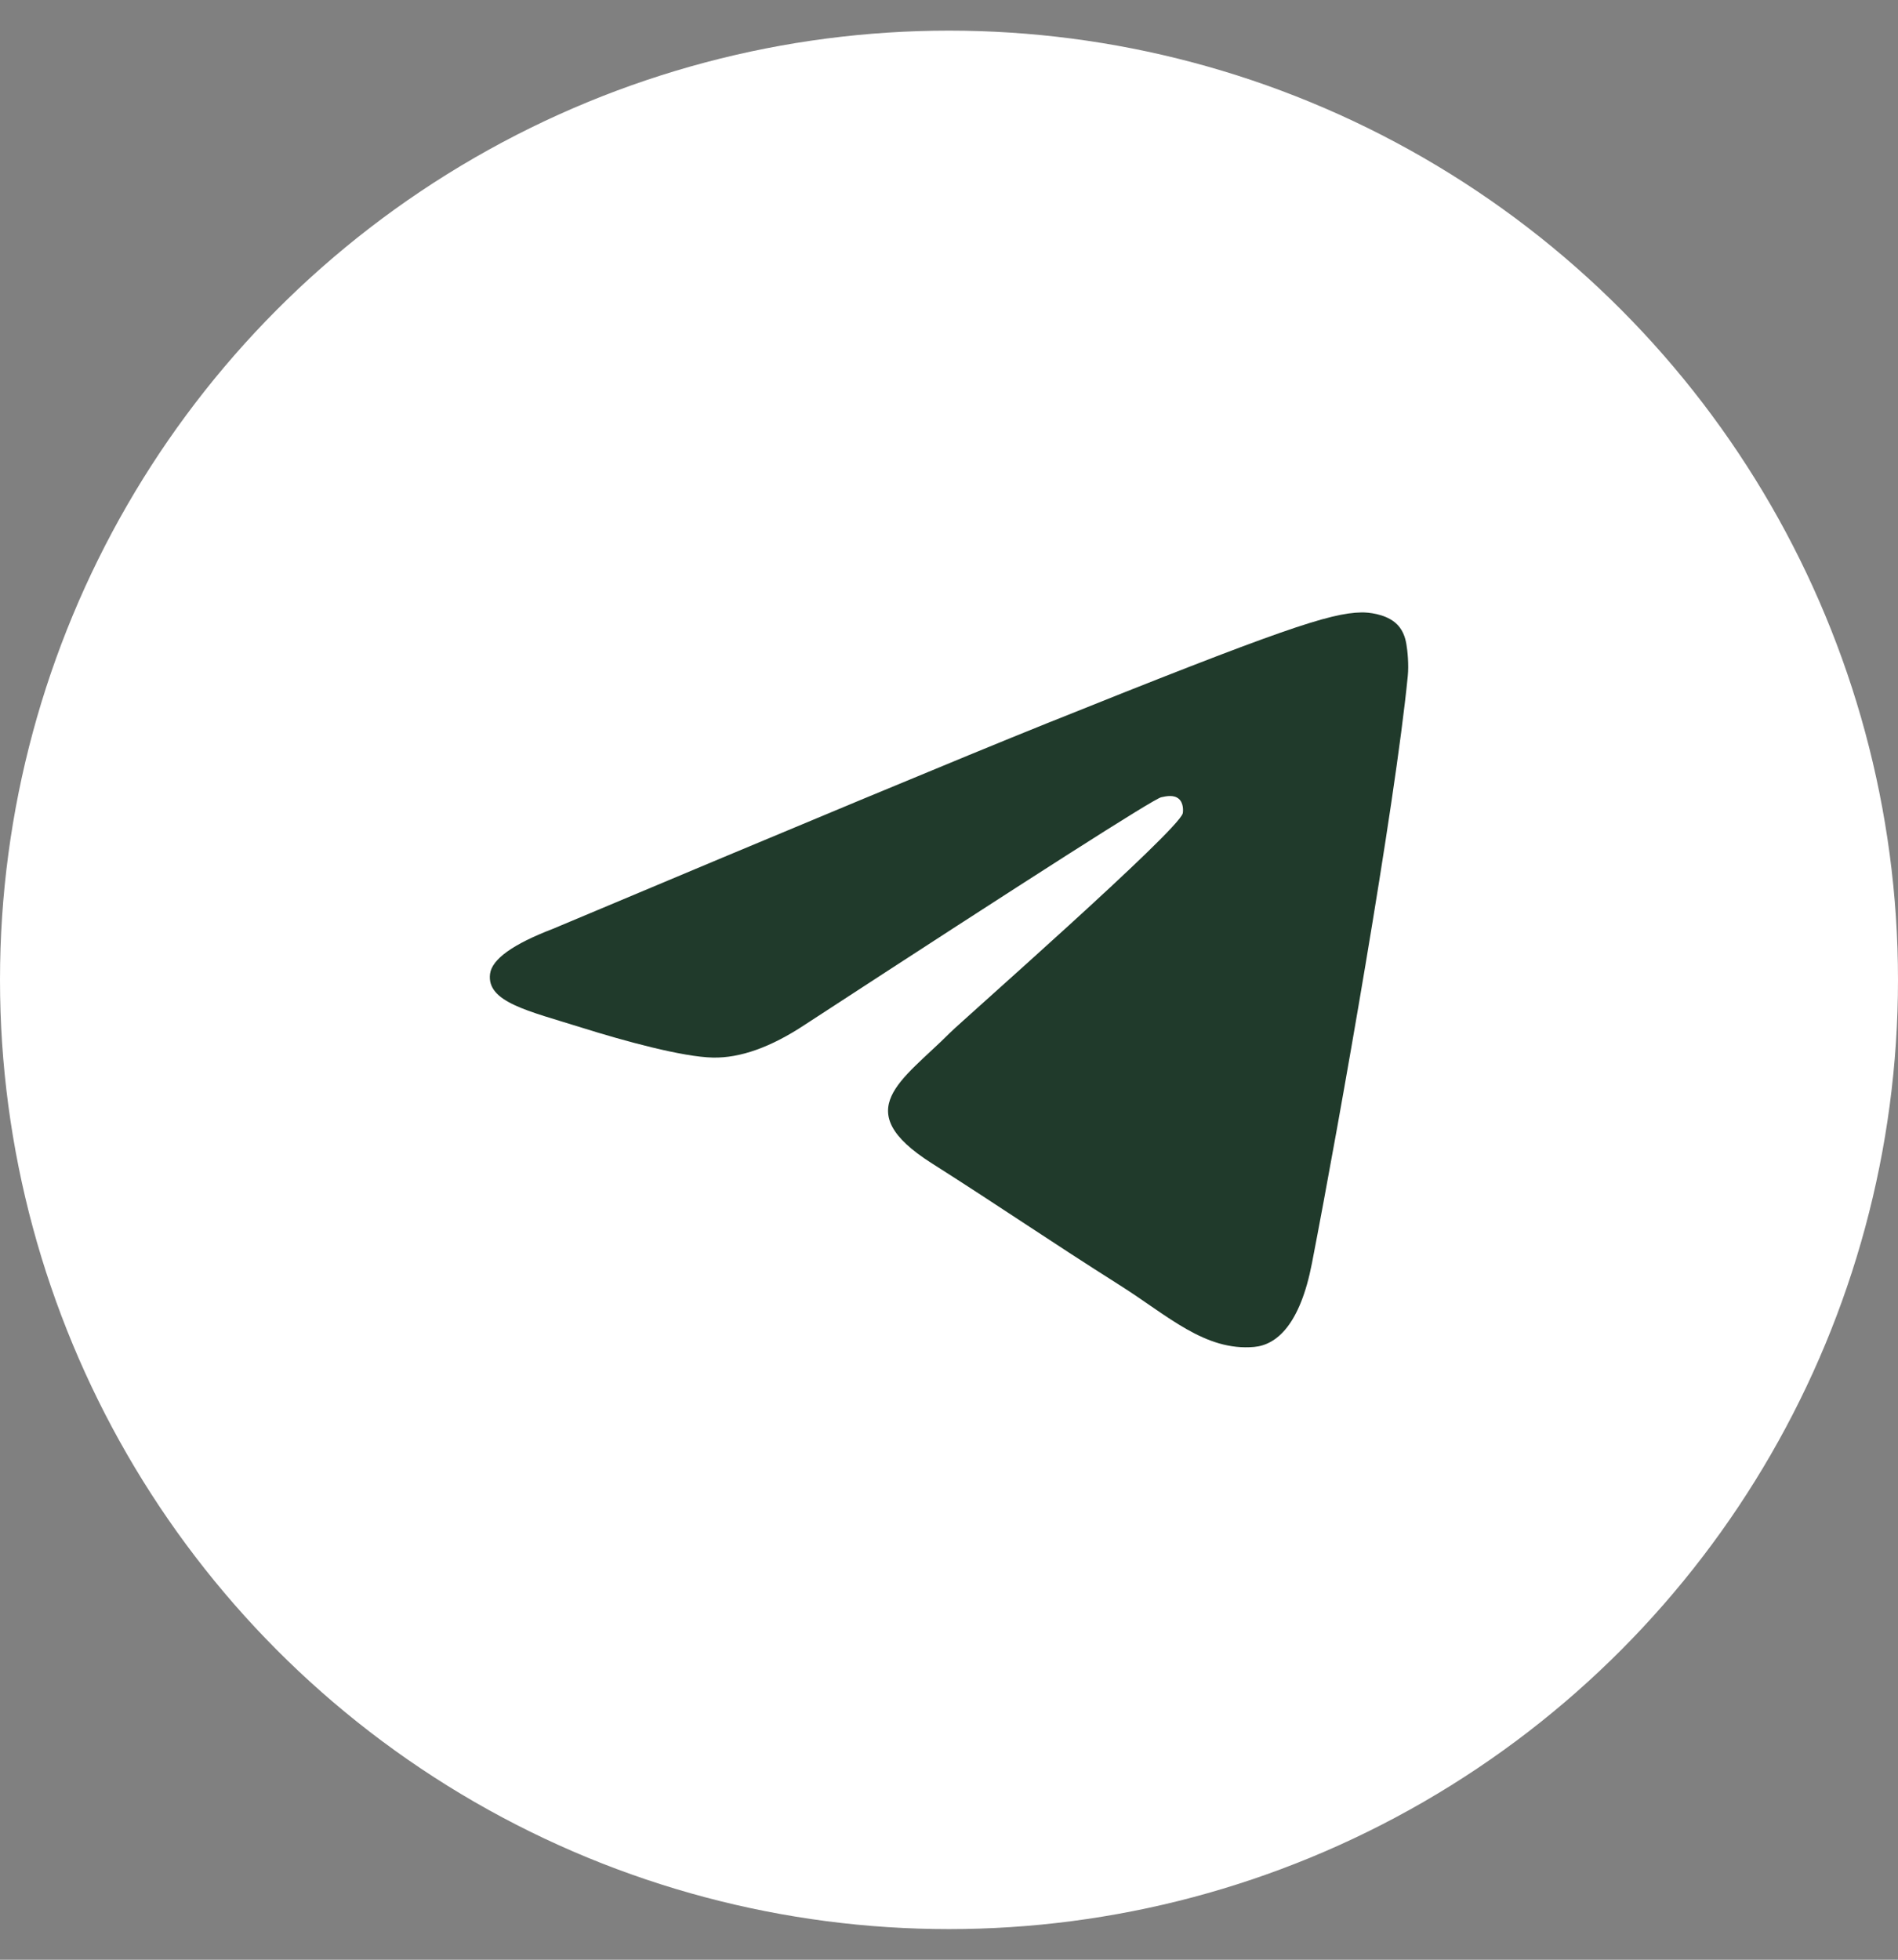
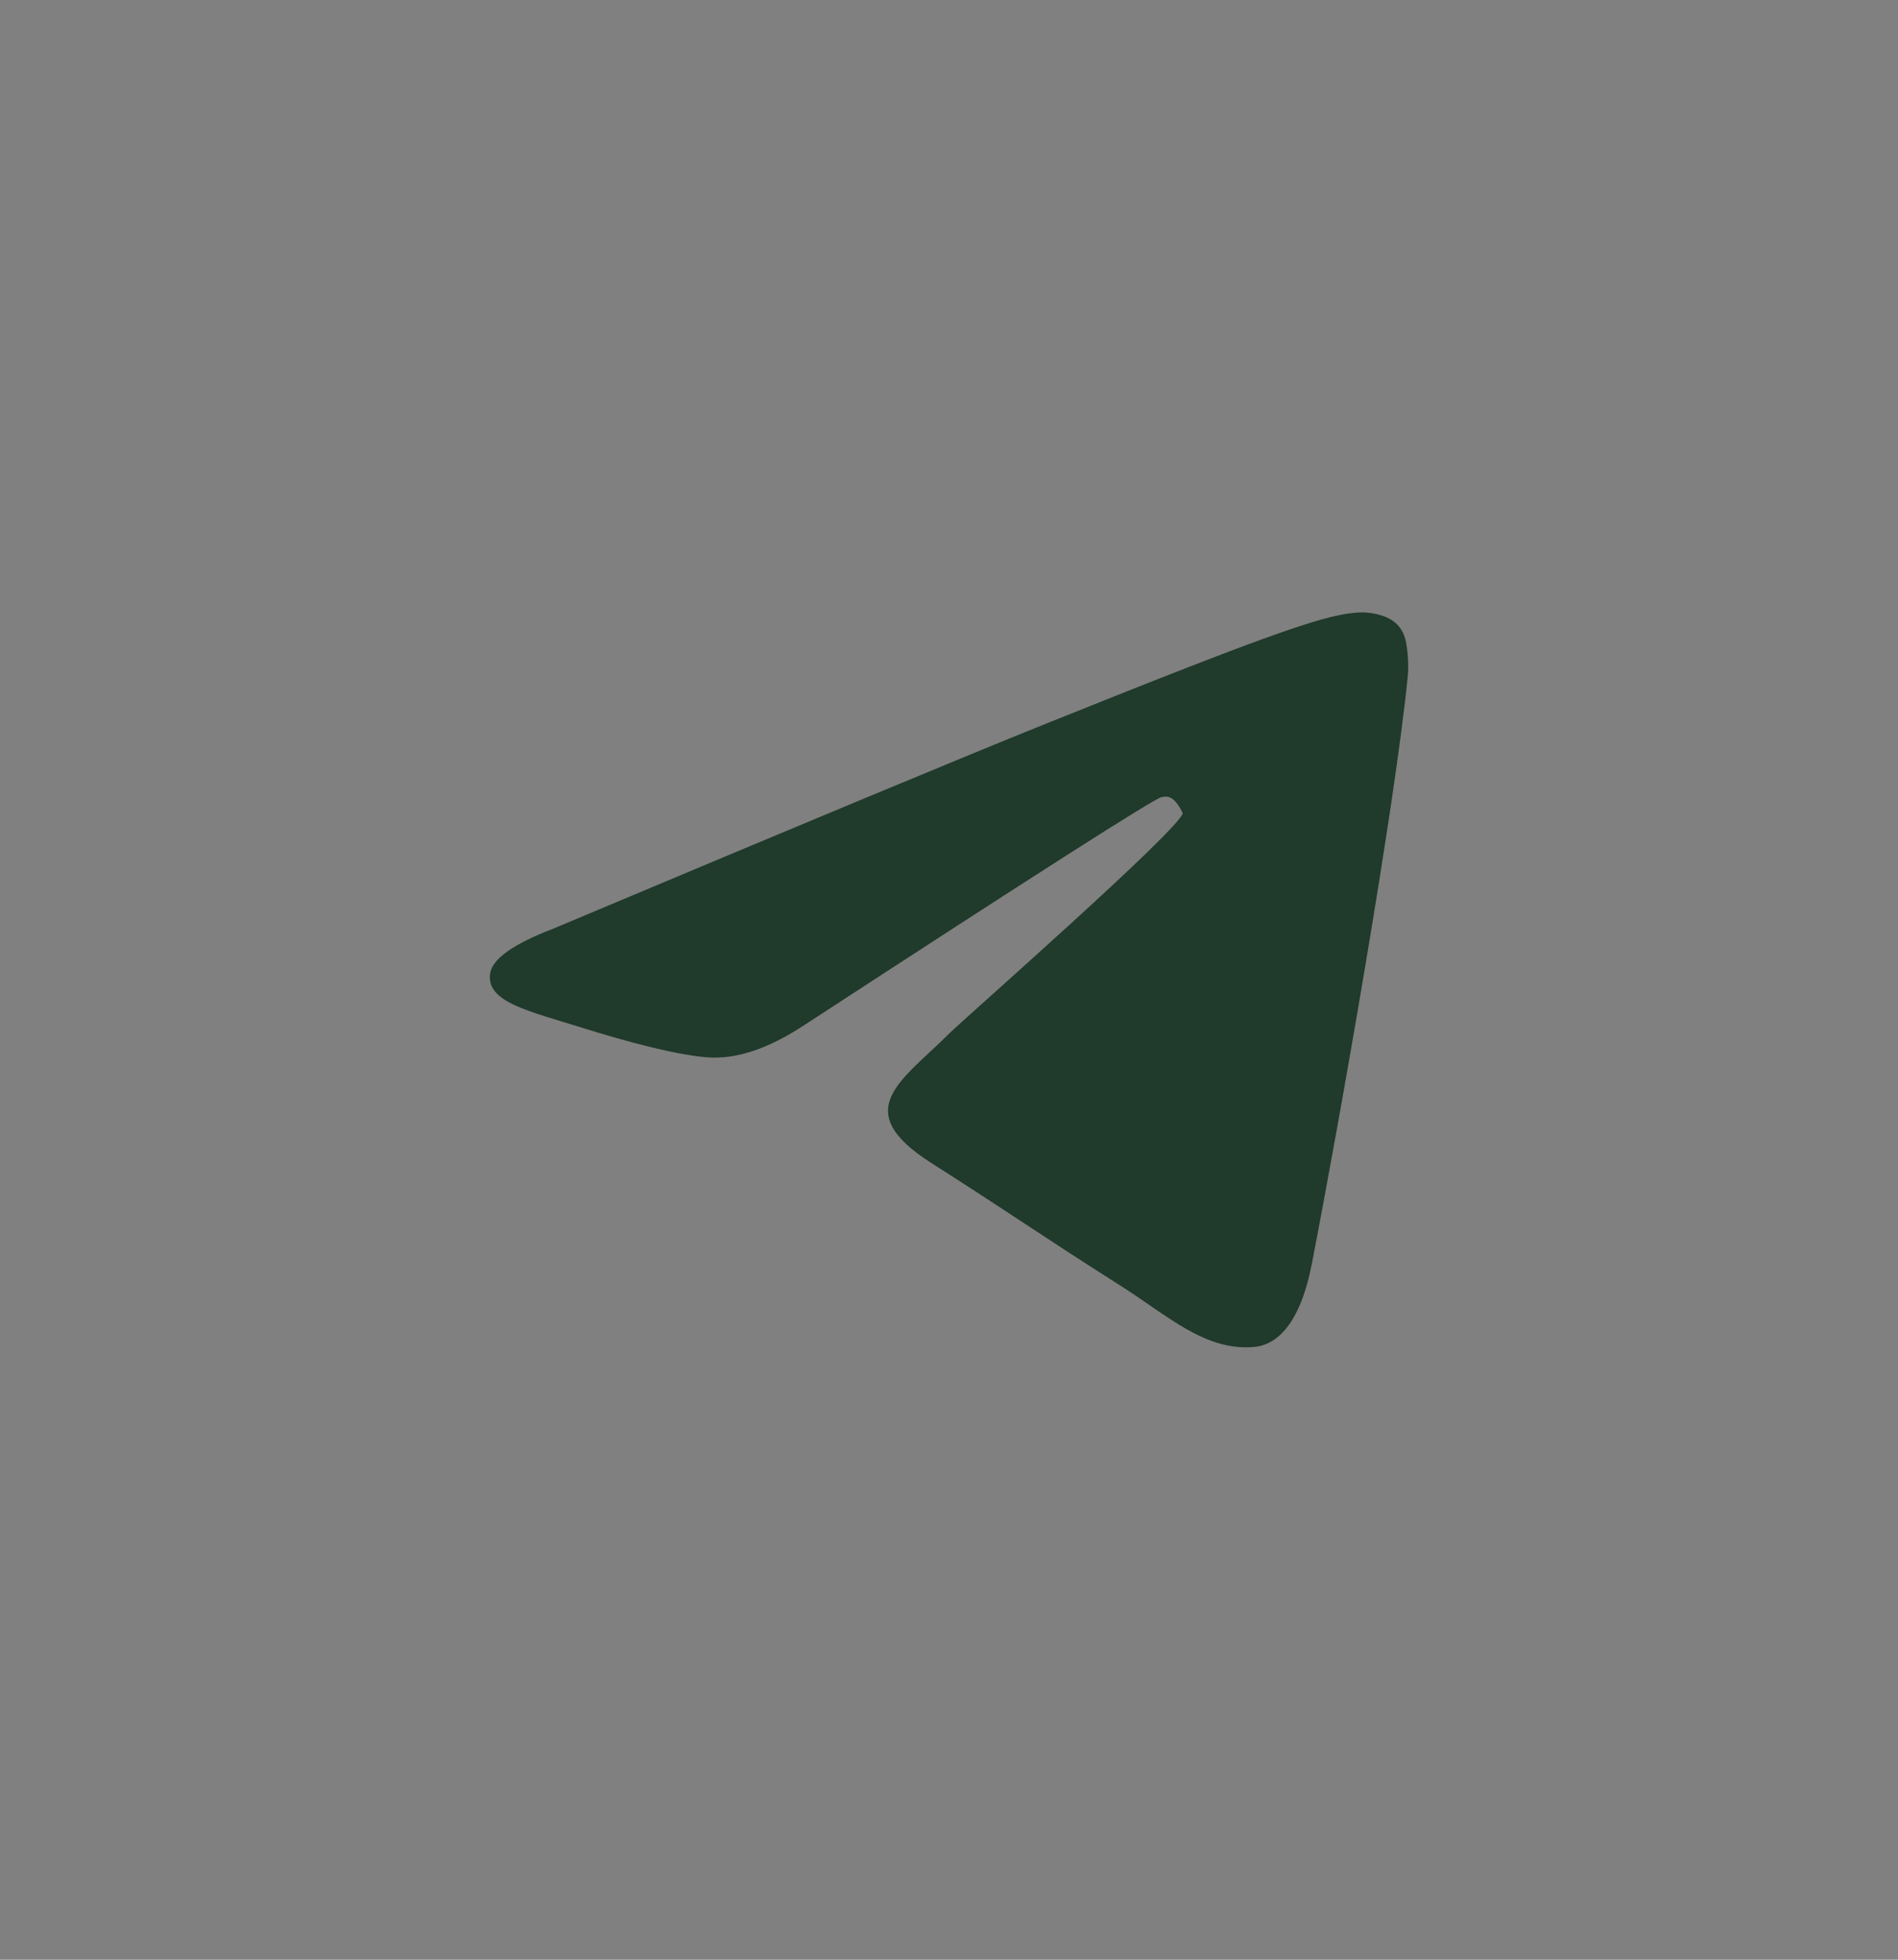
<svg xmlns="http://www.w3.org/2000/svg" width="31" height="32" viewBox="0 0 31 32" fill="none">
  <rect x="0" y="0" width="31" height="32" fill="#808080" stroke="none" />
-   <circle cx="15.5" cy="16" r="15" fill="white" stroke="white" />
-   <path d="M9.032 15.166C13.058 13.473 15.743 12.356 17.086 11.816C20.922 10.276 21.719 10.009 22.238 10C22.353 9.998 22.608 10.025 22.774 10.156C22.913 10.265 22.952 10.413 22.97 10.516C22.989 10.62 23.012 10.856 22.993 11.041C22.786 13.15 21.886 18.266 21.428 20.627C21.235 21.626 20.854 21.961 20.484 21.994C19.682 22.065 19.074 21.483 18.297 20.991C17.081 20.221 16.394 19.742 15.214 18.992C13.851 18.125 14.735 17.647 15.512 16.868C15.715 16.665 19.249 13.562 19.318 13.28C19.325 13.245 19.334 13.113 19.253 13.044C19.173 12.975 19.054 12.999 18.967 13.018C18.845 13.044 16.903 14.284 13.142 16.735C12.59 17.1 12.09 17.278 11.644 17.269C11.15 17.259 10.201 17 9.497 16.779C8.631 16.507 7.944 16.364 8.004 15.902C8.035 15.662 8.378 15.417 9.032 15.166Z" fill="#203A2B" />
+   <path d="M9.032 15.166C13.058 13.473 15.743 12.356 17.086 11.816C20.922 10.276 21.719 10.009 22.238 10C22.353 9.998 22.608 10.025 22.774 10.156C22.913 10.265 22.952 10.413 22.97 10.516C22.989 10.62 23.012 10.856 22.993 11.041C22.786 13.15 21.886 18.266 21.428 20.627C21.235 21.626 20.854 21.961 20.484 21.994C19.682 22.065 19.074 21.483 18.297 20.991C17.081 20.221 16.394 19.742 15.214 18.992C13.851 18.125 14.735 17.647 15.512 16.868C15.715 16.665 19.249 13.562 19.318 13.28C19.173 12.975 19.054 12.999 18.967 13.018C18.845 13.044 16.903 14.284 13.142 16.735C12.59 17.1 12.09 17.278 11.644 17.269C11.15 17.259 10.201 17 9.497 16.779C8.631 16.507 7.944 16.364 8.004 15.902C8.035 15.662 8.378 15.417 9.032 15.166Z" fill="#203A2B" />
</svg>